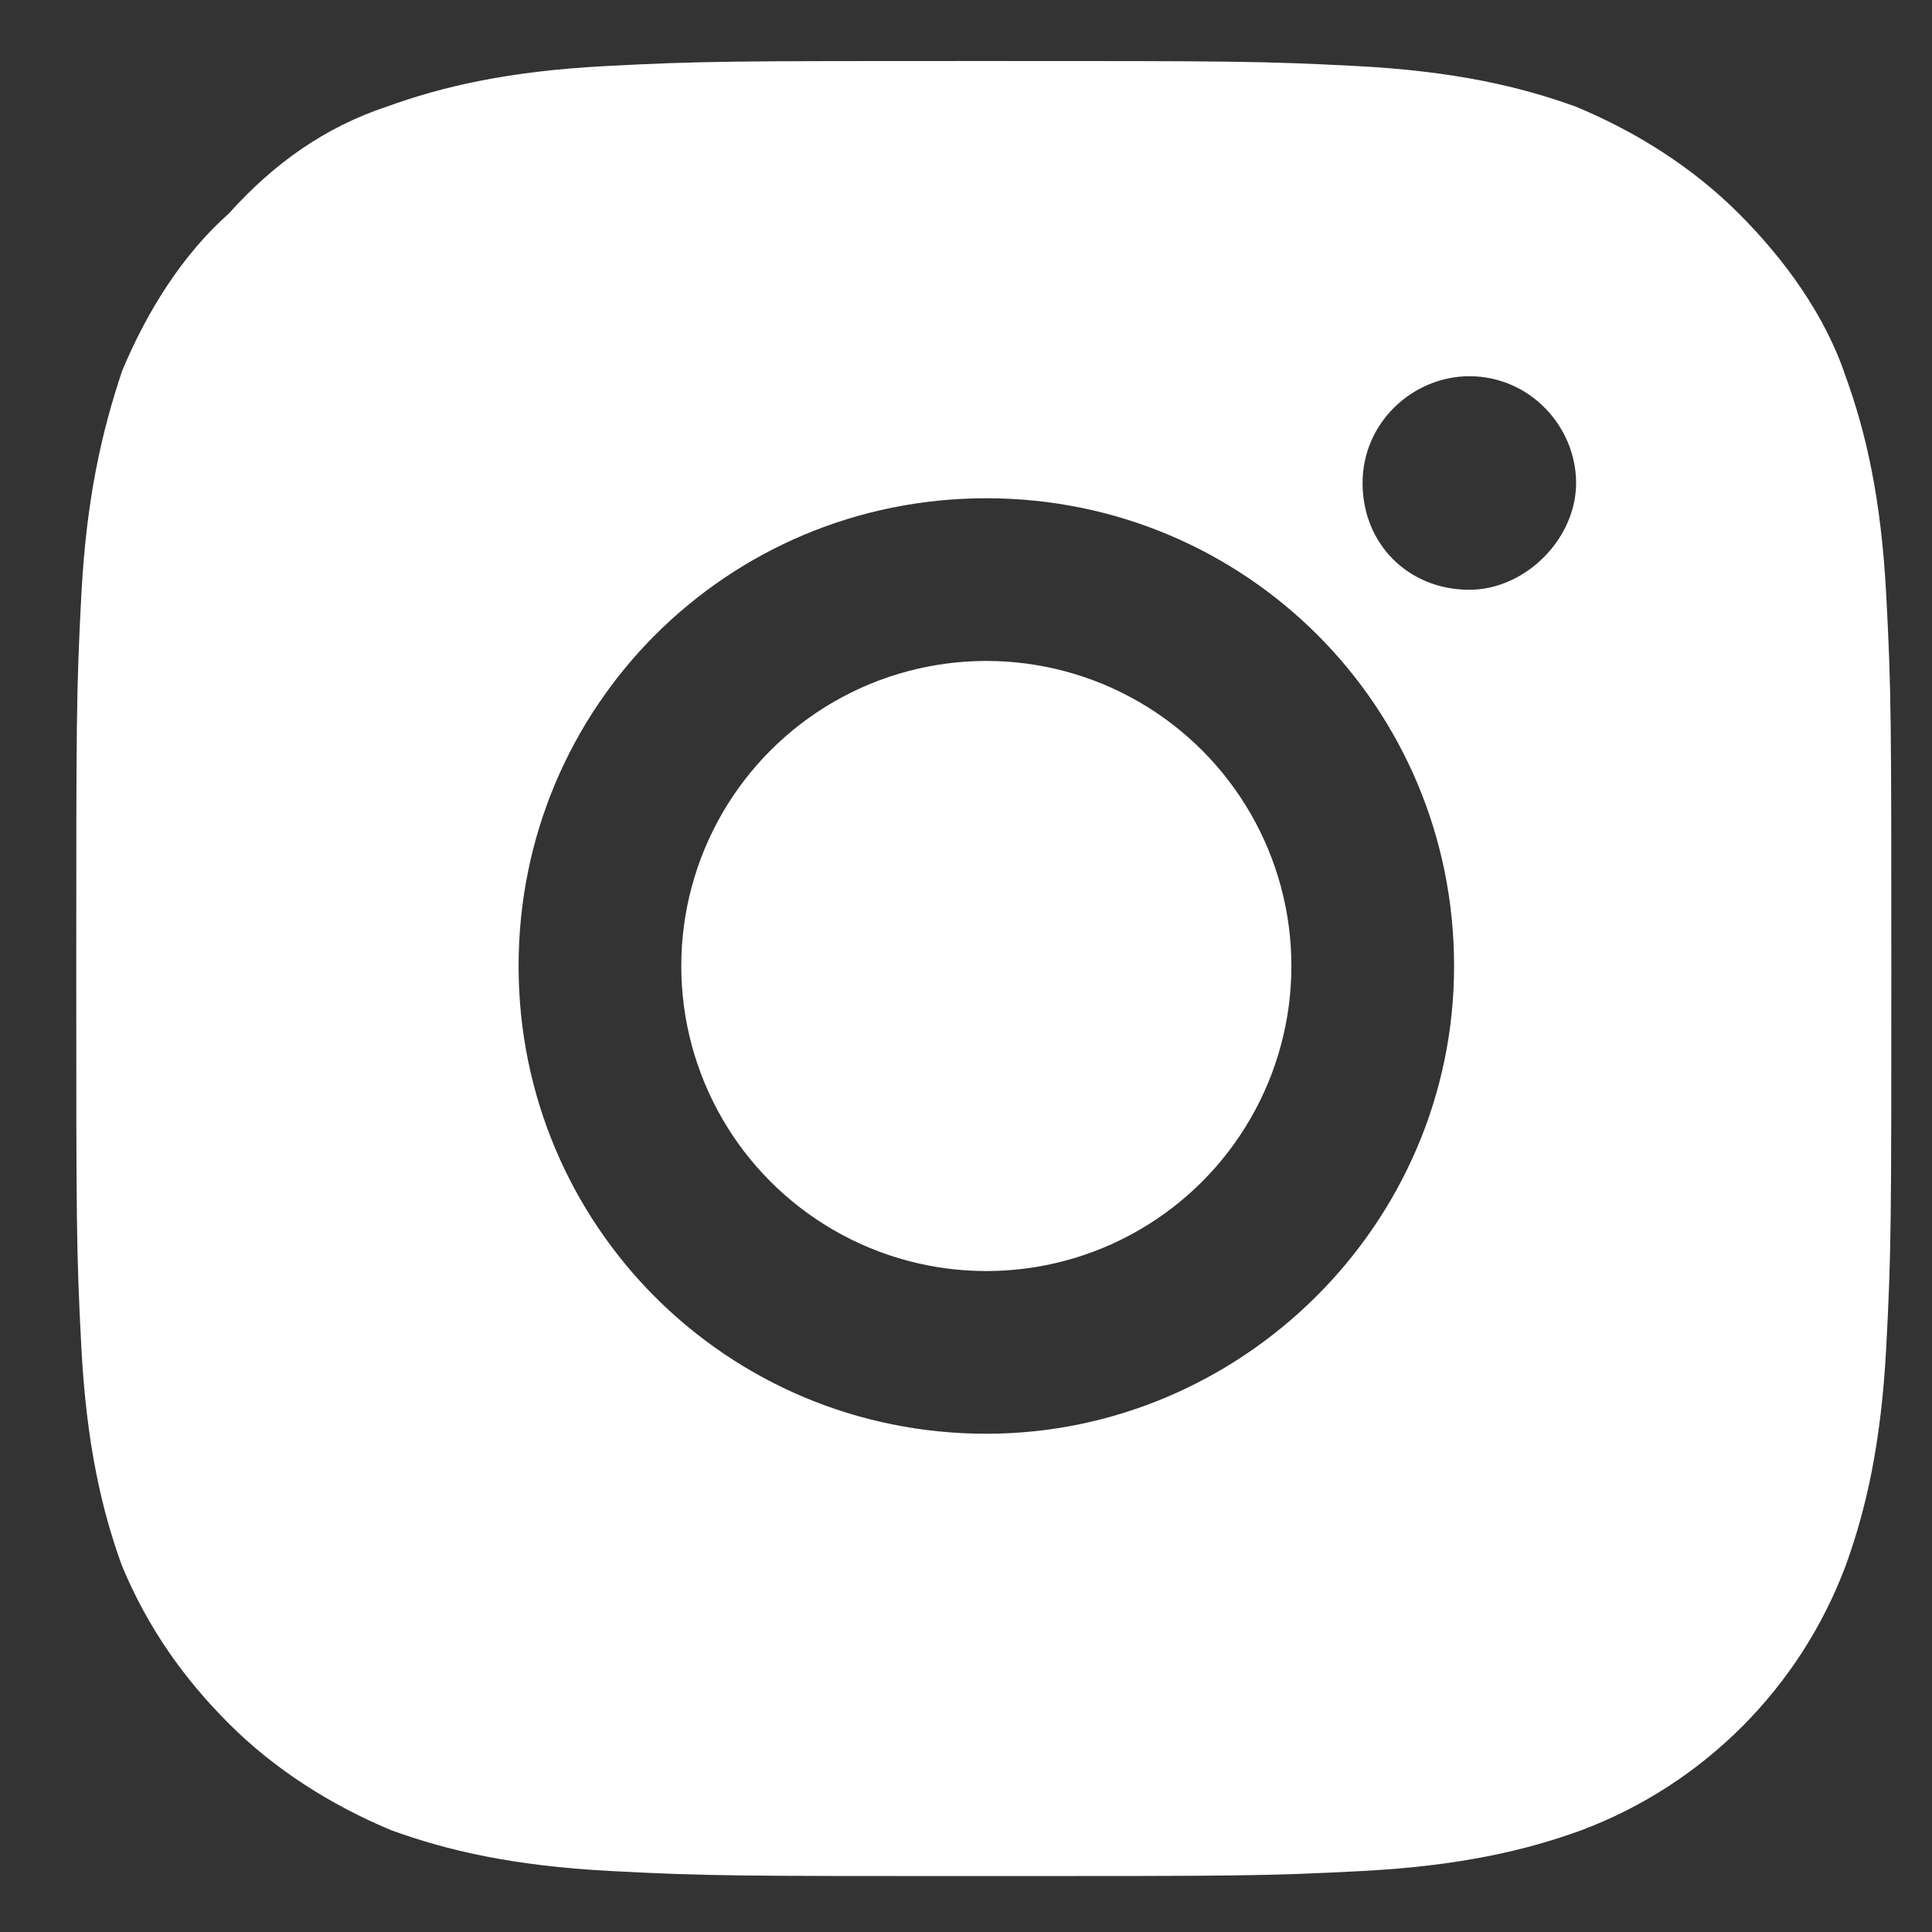
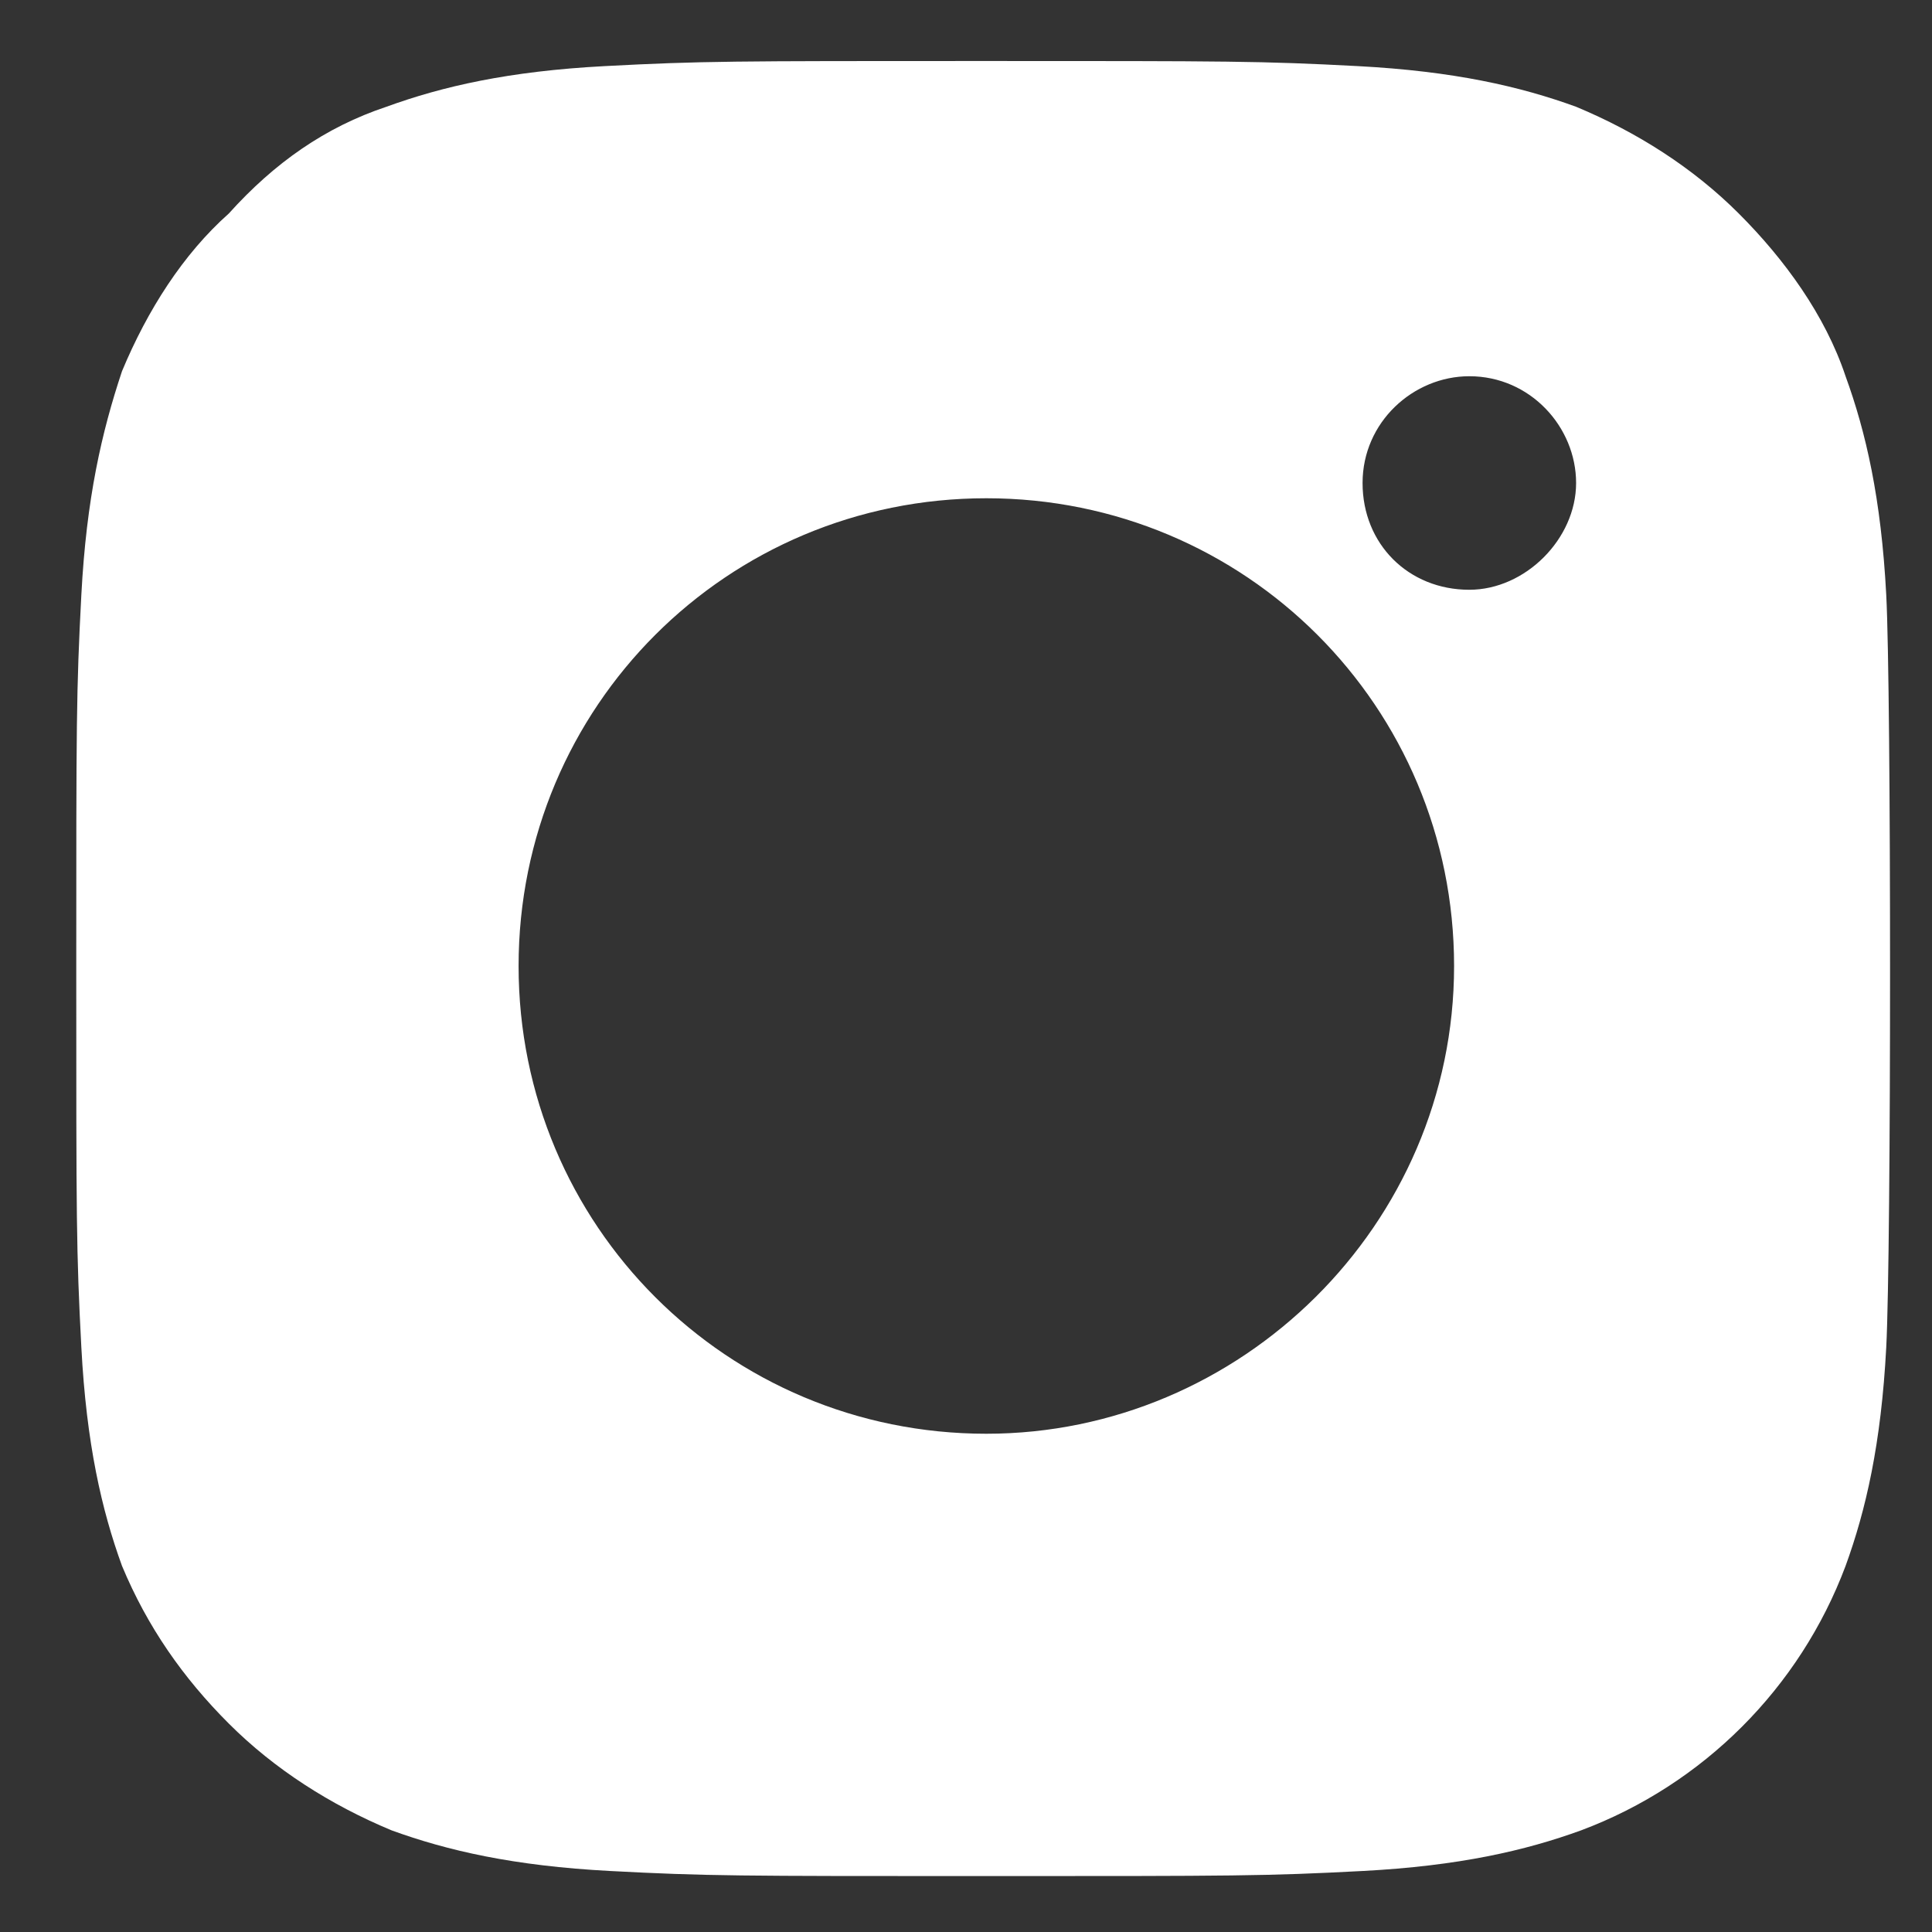
<svg xmlns="http://www.w3.org/2000/svg" version="1.1" id="Layer_1" x="0px" y="0px" viewBox="0 0 38 38" style="enable-background:new 0 0 38 38;" xml:space="preserve">
  <rect x="0" y="0" width="38" height="38" fill="#333333" stroke="none" />
  <style type="text/css">
	.st0{fill:#FFFFFF;}
</style>
  <g>
-     <circle class="st0" cx="19.4" cy="19" r="6" />
-     <path class="st0" d="M37.1,11.7c-0.1-1.9-0.4-3.2-0.8-4.3c-0.4-1.2-1.2-2.3-2.1-3.2c-0.9-0.9-2-1.6-3.2-2.1   c-1.1-0.4-2.4-0.7-4.3-0.8c-1.9-0.1-2.5-0.1-7.4-0.1s-5.5,0-7.4,0.1c-1.9,0.1-3.2,0.4-4.3,0.8C6.4,2.5,5.4,3.2,4.5,4.2   C3.6,5,2.9,6.1,2.4,7.3C2,8.5,1.7,9.8,1.6,11.7c-0.1,1.9-0.1,2.5-0.1,7.4s0,5.5,0.1,7.4c0.1,1.9,0.4,3.2,0.8,4.3   C2.9,32,3.6,33,4.5,33.9c0.9,0.9,2,1.6,3.2,2.1c1.1,0.4,2.4,0.7,4.3,0.8c1.9,0.1,2.5,0.1,7.4,0.1s5.5,0,7.4-0.1   c1.9-0.1,3.2-0.4,4.3-0.8c2.4-0.9,4.3-2.8,5.2-5.2c0.4-1.1,0.7-2.4,0.8-4.3c0.1-1.9,0.1-2.5,0.1-7.4S37.2,13.6,37.1,11.7z    M19.4,28.2c-5.1,0-9.2-4.1-9.2-9.2s4.1-9.2,9.2-9.2c5.1,0,9.2,4.1,9.2,9.2S24.4,28.2,19.4,28.2z M26.8,9.5c0-1.2,1-2.1,2.1-2.1   c1.2,0,2.1,1,2.1,2.1s-1,2.1-2.1,2.1C27.7,11.6,26.8,10.7,26.8,9.5z" />
+     <path class="st0" d="M37.1,11.7c-0.1-1.9-0.4-3.2-0.8-4.3c-0.4-1.2-1.2-2.3-2.1-3.2c-0.9-0.9-2-1.6-3.2-2.1   c-1.1-0.4-2.4-0.7-4.3-0.8c-1.9-0.1-2.5-0.1-7.4-0.1s-5.5,0-7.4,0.1c-1.9,0.1-3.2,0.4-4.3,0.8C6.4,2.5,5.4,3.2,4.5,4.2   C3.6,5,2.9,6.1,2.4,7.3C2,8.5,1.7,9.8,1.6,11.7c-0.1,1.9-0.1,2.5-0.1,7.4s0,5.5,0.1,7.4c0.1,1.9,0.4,3.2,0.8,4.3   C2.9,32,3.6,33,4.5,33.9c0.9,0.9,2,1.6,3.2,2.1c1.1,0.4,2.4,0.7,4.3,0.8c1.9,0.1,2.5,0.1,7.4,0.1s5.5,0,7.4-0.1   c1.9-0.1,3.2-0.4,4.3-0.8c2.4-0.9,4.3-2.8,5.2-5.2c0.4-1.1,0.7-2.4,0.8-4.3S37.2,13.6,37.1,11.7z    M19.4,28.2c-5.1,0-9.2-4.1-9.2-9.2s4.1-9.2,9.2-9.2c5.1,0,9.2,4.1,9.2,9.2S24.4,28.2,19.4,28.2z M26.8,9.5c0-1.2,1-2.1,2.1-2.1   c1.2,0,2.1,1,2.1,2.1s-1,2.1-2.1,2.1C27.7,11.6,26.8,10.7,26.8,9.5z" />
  </g>
</svg>